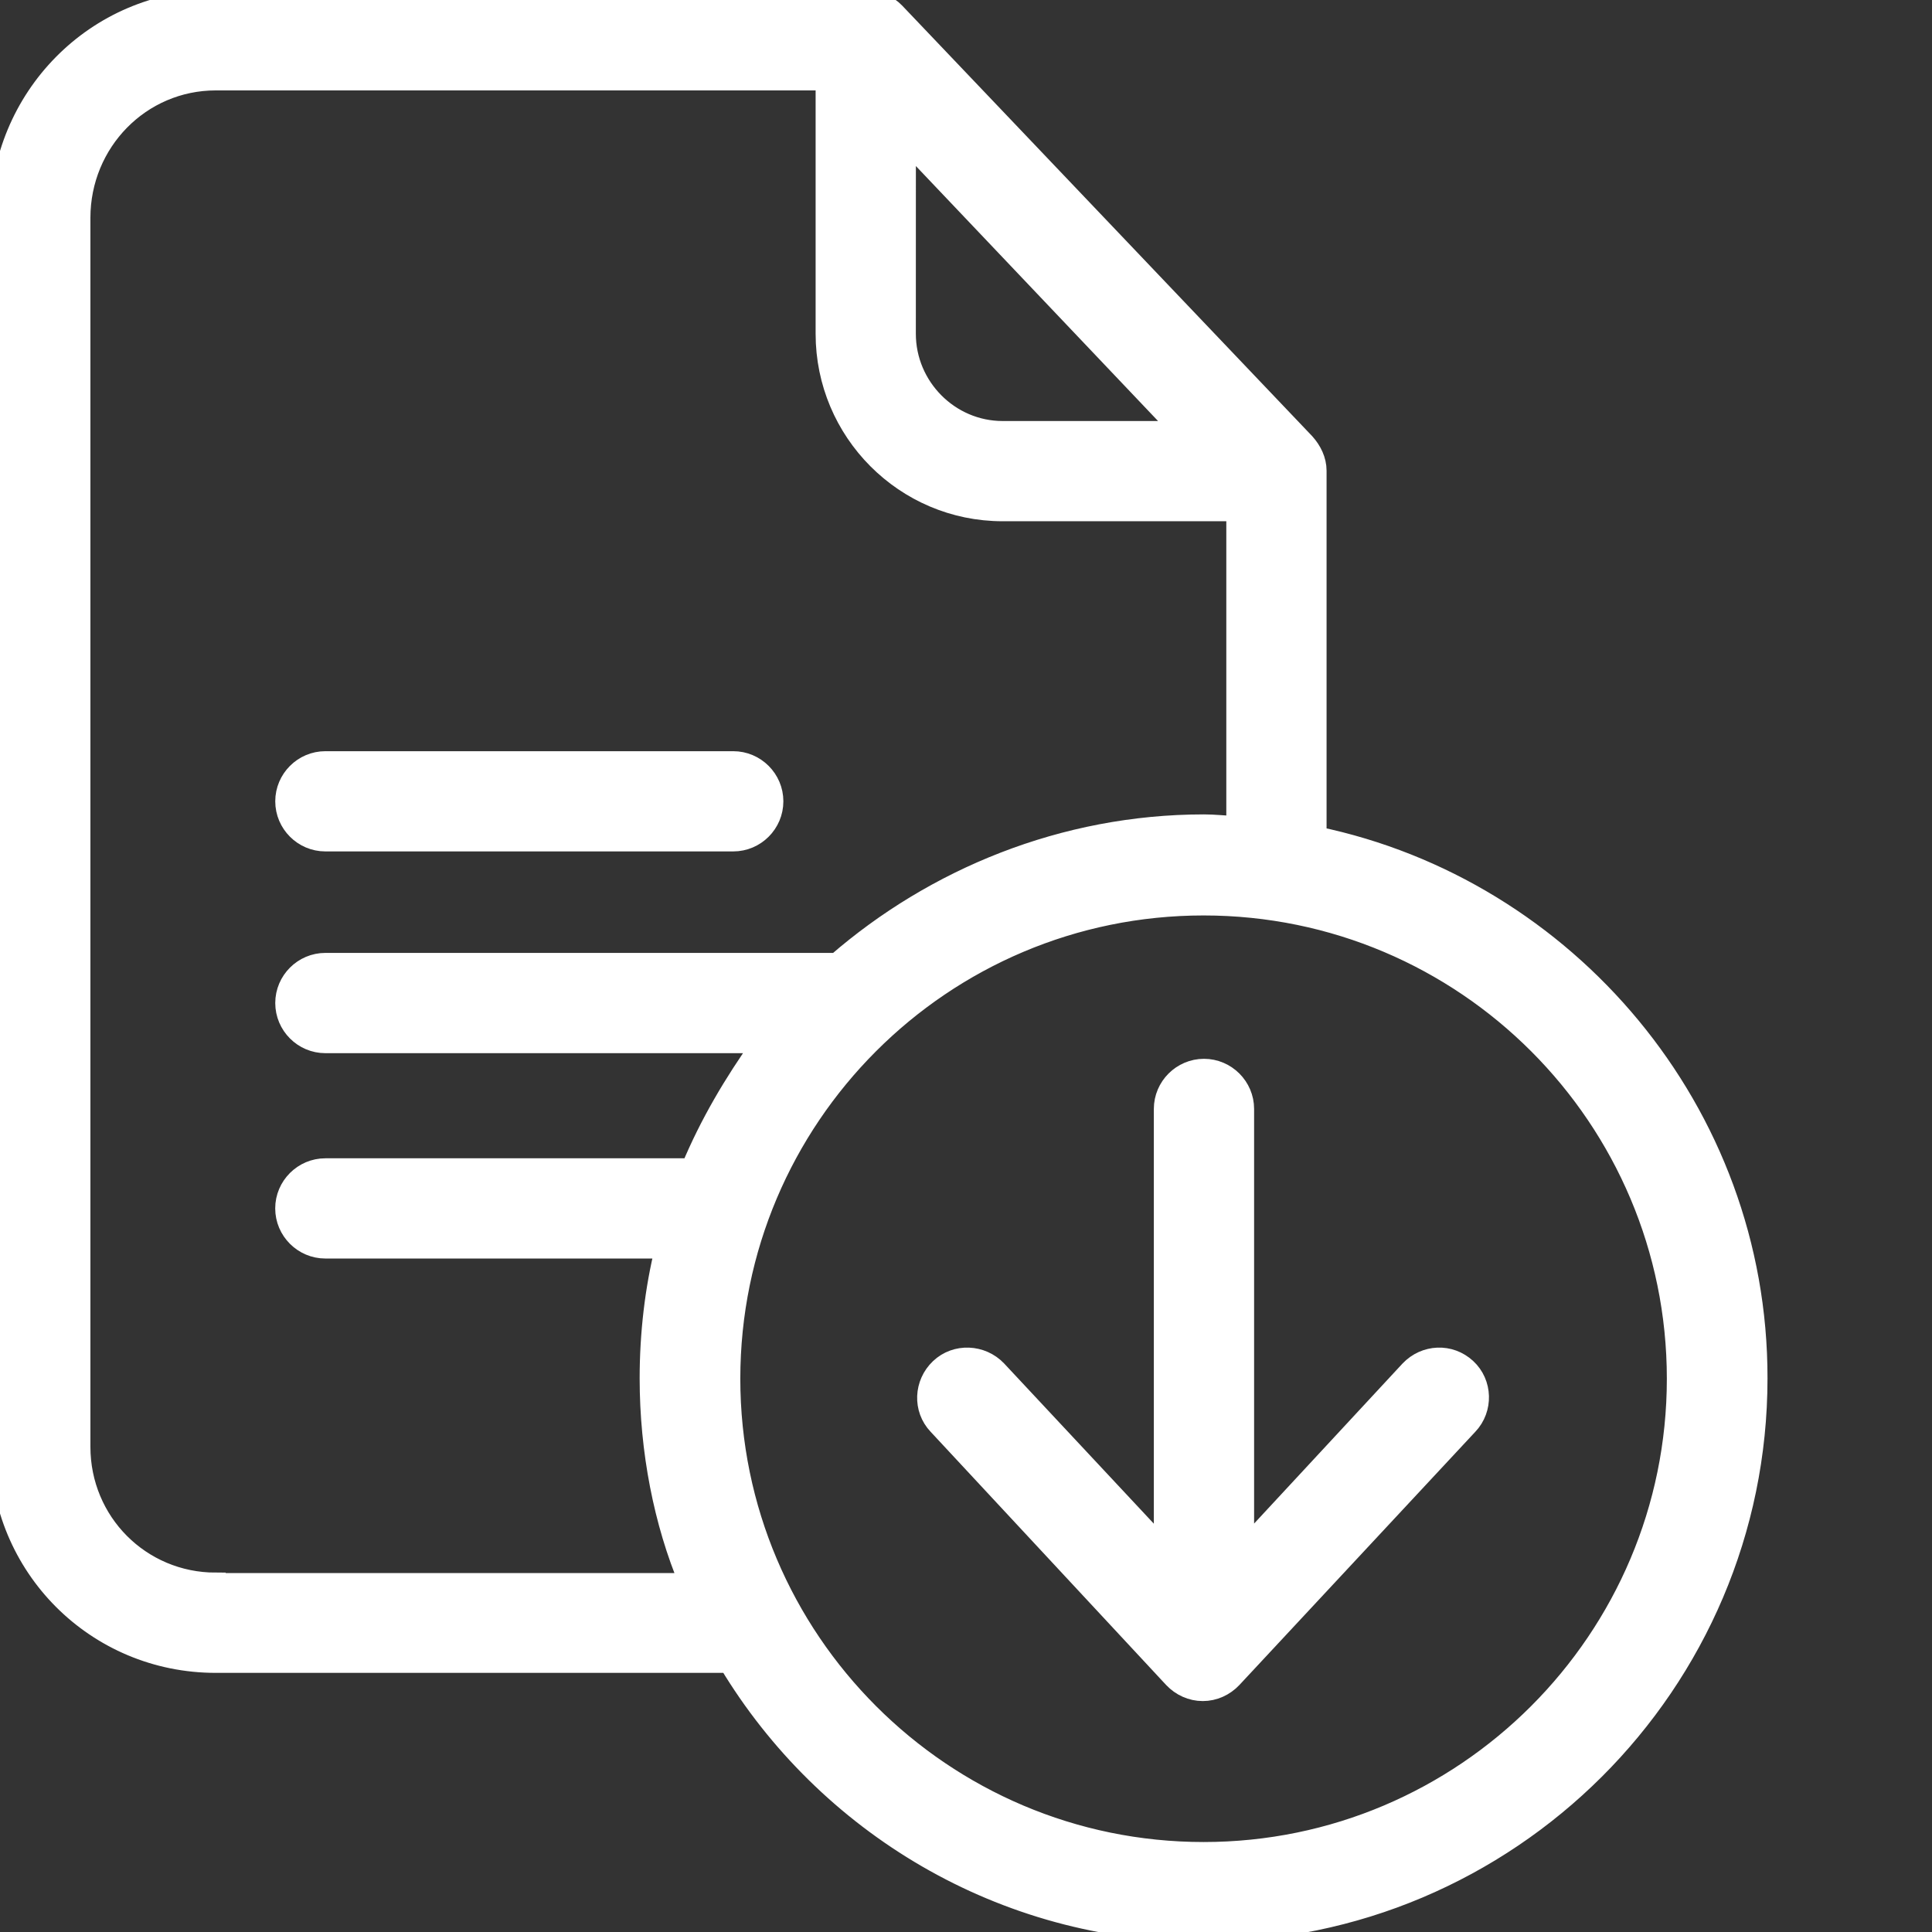
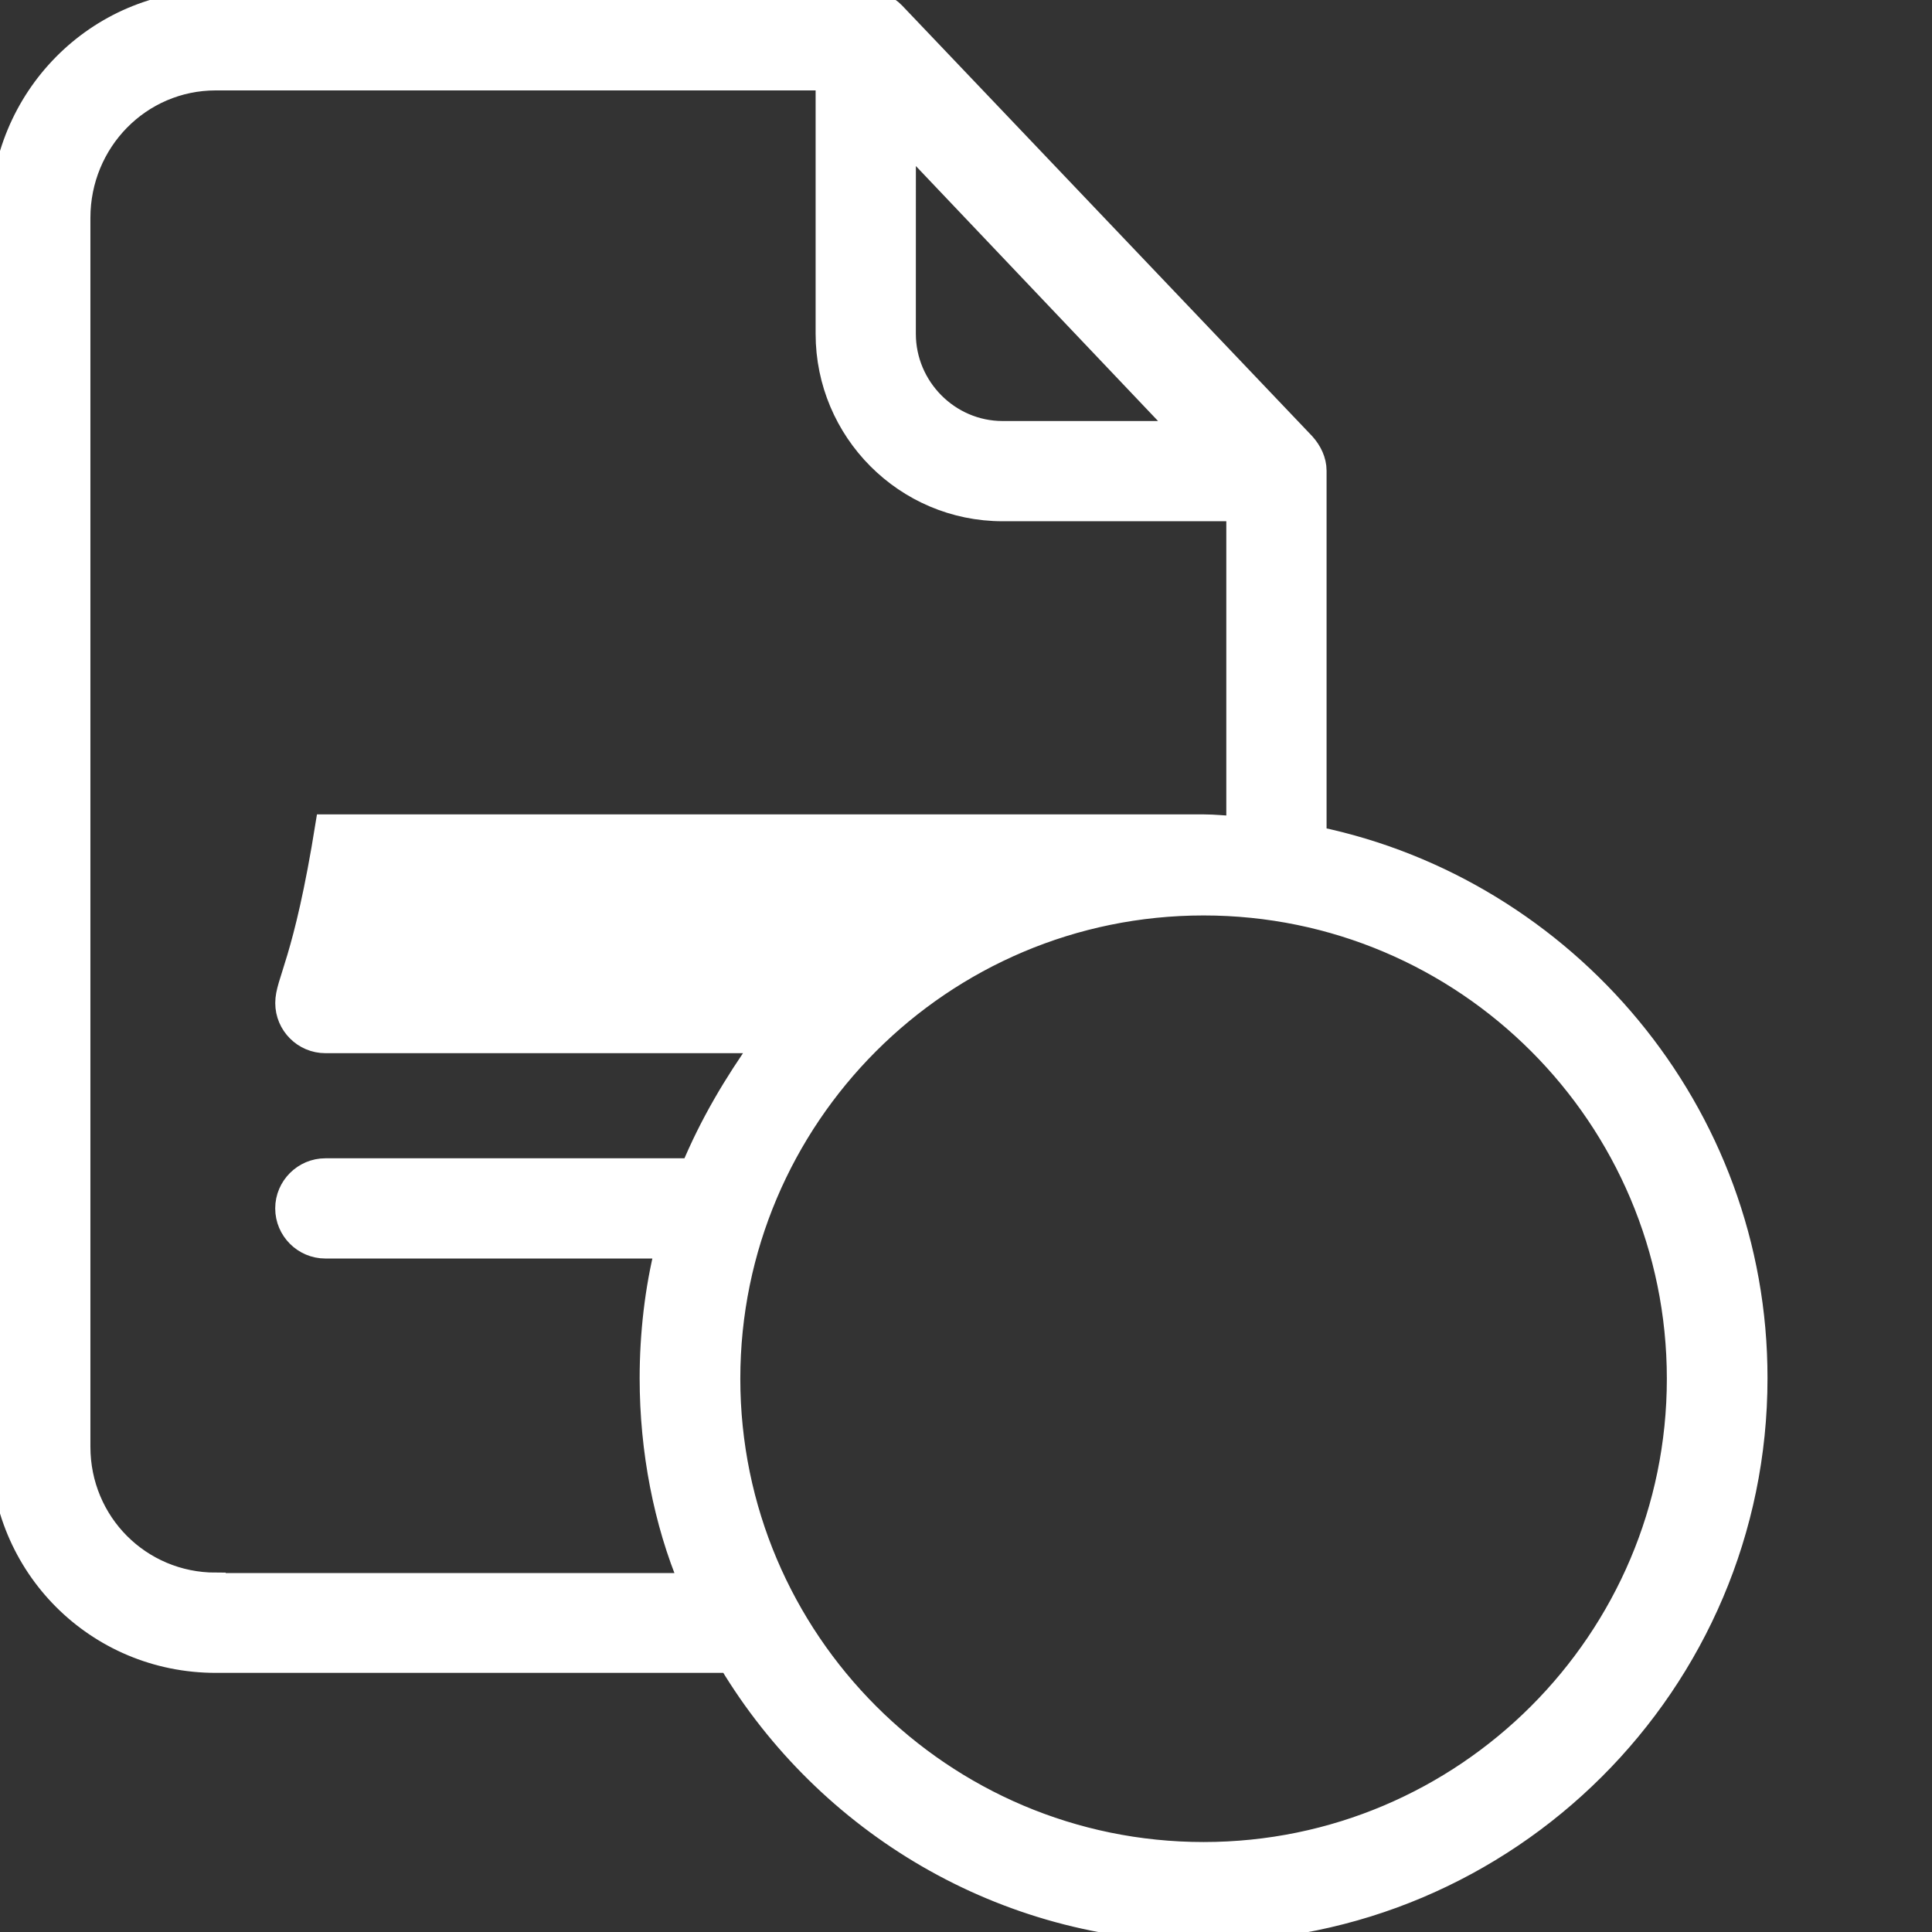
<svg xmlns="http://www.w3.org/2000/svg" width="49" height="49" viewBox="0 0 49 49" fill="none">
  <rect x="0" y="0" width="49" height="49" fill="#333333" stroke="none" />
  <g clip-path="url(#clip0_7_289)">
-     <path d="M33.395 21.212V11.939C33.395 11.673 33.273 11.428 33.099 11.234L22.703 0.317C22.508 0.113 22.233 0 21.957 0H5.474C2.431 0 6.10352e-05 2.482 6.10352e-05 5.525V36.694C6.10352e-05 39.737 2.431 42.178 5.474 42.178H18.485C20.946 46.263 25.419 49 30.515 49C38.256 49 44.578 42.709 44.578 34.958C44.588 28.187 39.727 22.529 33.395 21.212V21.212ZM22.979 3.585L29.953 10.928H25.429C24.081 10.928 22.978 9.814 22.978 8.466L22.979 3.585ZM5.474 40.135C3.564 40.135 2.043 38.603 2.043 36.694V5.525C2.043 3.605 3.564 2.043 5.474 2.043H20.936V8.466C20.936 10.948 22.948 12.97 25.429 12.97H31.352V20.946C31.046 20.936 30.801 20.905 30.536 20.905C26.971 20.905 23.693 22.274 21.222 24.418H8.252C7.69 24.418 7.231 24.878 7.231 25.439C7.231 26.001 7.69 26.461 8.252 26.461H19.322C18.597 27.482 17.994 28.503 17.525 29.627H8.252C7.69 29.627 7.23 30.086 7.23 30.648C7.23 31.21 7.69 31.669 8.252 31.669H16.861C16.606 32.691 16.473 33.824 16.473 34.958C16.473 36.796 16.83 38.614 17.474 40.146H5.474V40.135ZM30.526 46.968C23.908 46.968 18.526 41.586 18.526 34.968C18.526 28.35 23.898 22.968 30.526 22.968C37.153 22.968 42.525 28.35 42.525 34.968C42.525 41.586 37.143 46.968 30.526 46.968Z" fill="white" stroke="white" stroke-width="0.5" />
-     <path d="M8.252 21.344H18.597C19.159 21.344 19.618 20.885 19.618 20.323C19.618 19.761 19.159 19.302 18.597 19.302H8.252C7.69 19.302 7.231 19.761 7.231 20.323C7.231 20.885 7.69 21.344 8.252 21.344ZM35.754 34.753L31.557 39.278V28.125C31.557 27.564 31.097 27.104 30.536 27.104C29.974 27.104 29.514 27.564 29.514 28.125V39.278L25.286 34.753C24.898 34.345 24.245 34.314 23.836 34.702C23.427 35.09 23.397 35.734 23.785 36.142L29.76 42.566C29.954 42.77 30.219 42.893 30.505 42.893C30.791 42.893 31.056 42.77 31.25 42.566L37.235 36.142C37.623 35.734 37.603 35.08 37.194 34.702C36.776 34.314 36.142 34.345 35.754 34.753Z" fill="white" stroke="white" stroke-width="0.5" />
+     <path d="M33.395 21.212V11.939C33.395 11.673 33.273 11.428 33.099 11.234L22.703 0.317C22.508 0.113 22.233 0 21.957 0H5.474C2.431 0 6.10352e-05 2.482 6.10352e-05 5.525V36.694C6.10352e-05 39.737 2.431 42.178 5.474 42.178H18.485C20.946 46.263 25.419 49 30.515 49C38.256 49 44.578 42.709 44.578 34.958C44.588 28.187 39.727 22.529 33.395 21.212V21.212ZM22.979 3.585L29.953 10.928H25.429C24.081 10.928 22.978 9.814 22.978 8.466L22.979 3.585ZM5.474 40.135C3.564 40.135 2.043 38.603 2.043 36.694V5.525C2.043 3.605 3.564 2.043 5.474 2.043H20.936V8.466C20.936 10.948 22.948 12.97 25.429 12.97H31.352V20.946C31.046 20.936 30.801 20.905 30.536 20.905H8.252C7.69 24.418 7.231 24.878 7.231 25.439C7.231 26.001 7.69 26.461 8.252 26.461H19.322C18.597 27.482 17.994 28.503 17.525 29.627H8.252C7.69 29.627 7.23 30.086 7.23 30.648C7.23 31.21 7.69 31.669 8.252 31.669H16.861C16.606 32.691 16.473 33.824 16.473 34.958C16.473 36.796 16.83 38.614 17.474 40.146H5.474V40.135ZM30.526 46.968C23.908 46.968 18.526 41.586 18.526 34.968C18.526 28.35 23.898 22.968 30.526 22.968C37.153 22.968 42.525 28.35 42.525 34.968C42.525 41.586 37.143 46.968 30.526 46.968Z" fill="white" stroke="white" stroke-width="0.5" />
  </g>
  <defs>
    <clipPath id="clip0_7_289">
      <rect width="49" height="49" fill="white" />
    </clipPath>
  </defs>
</svg>